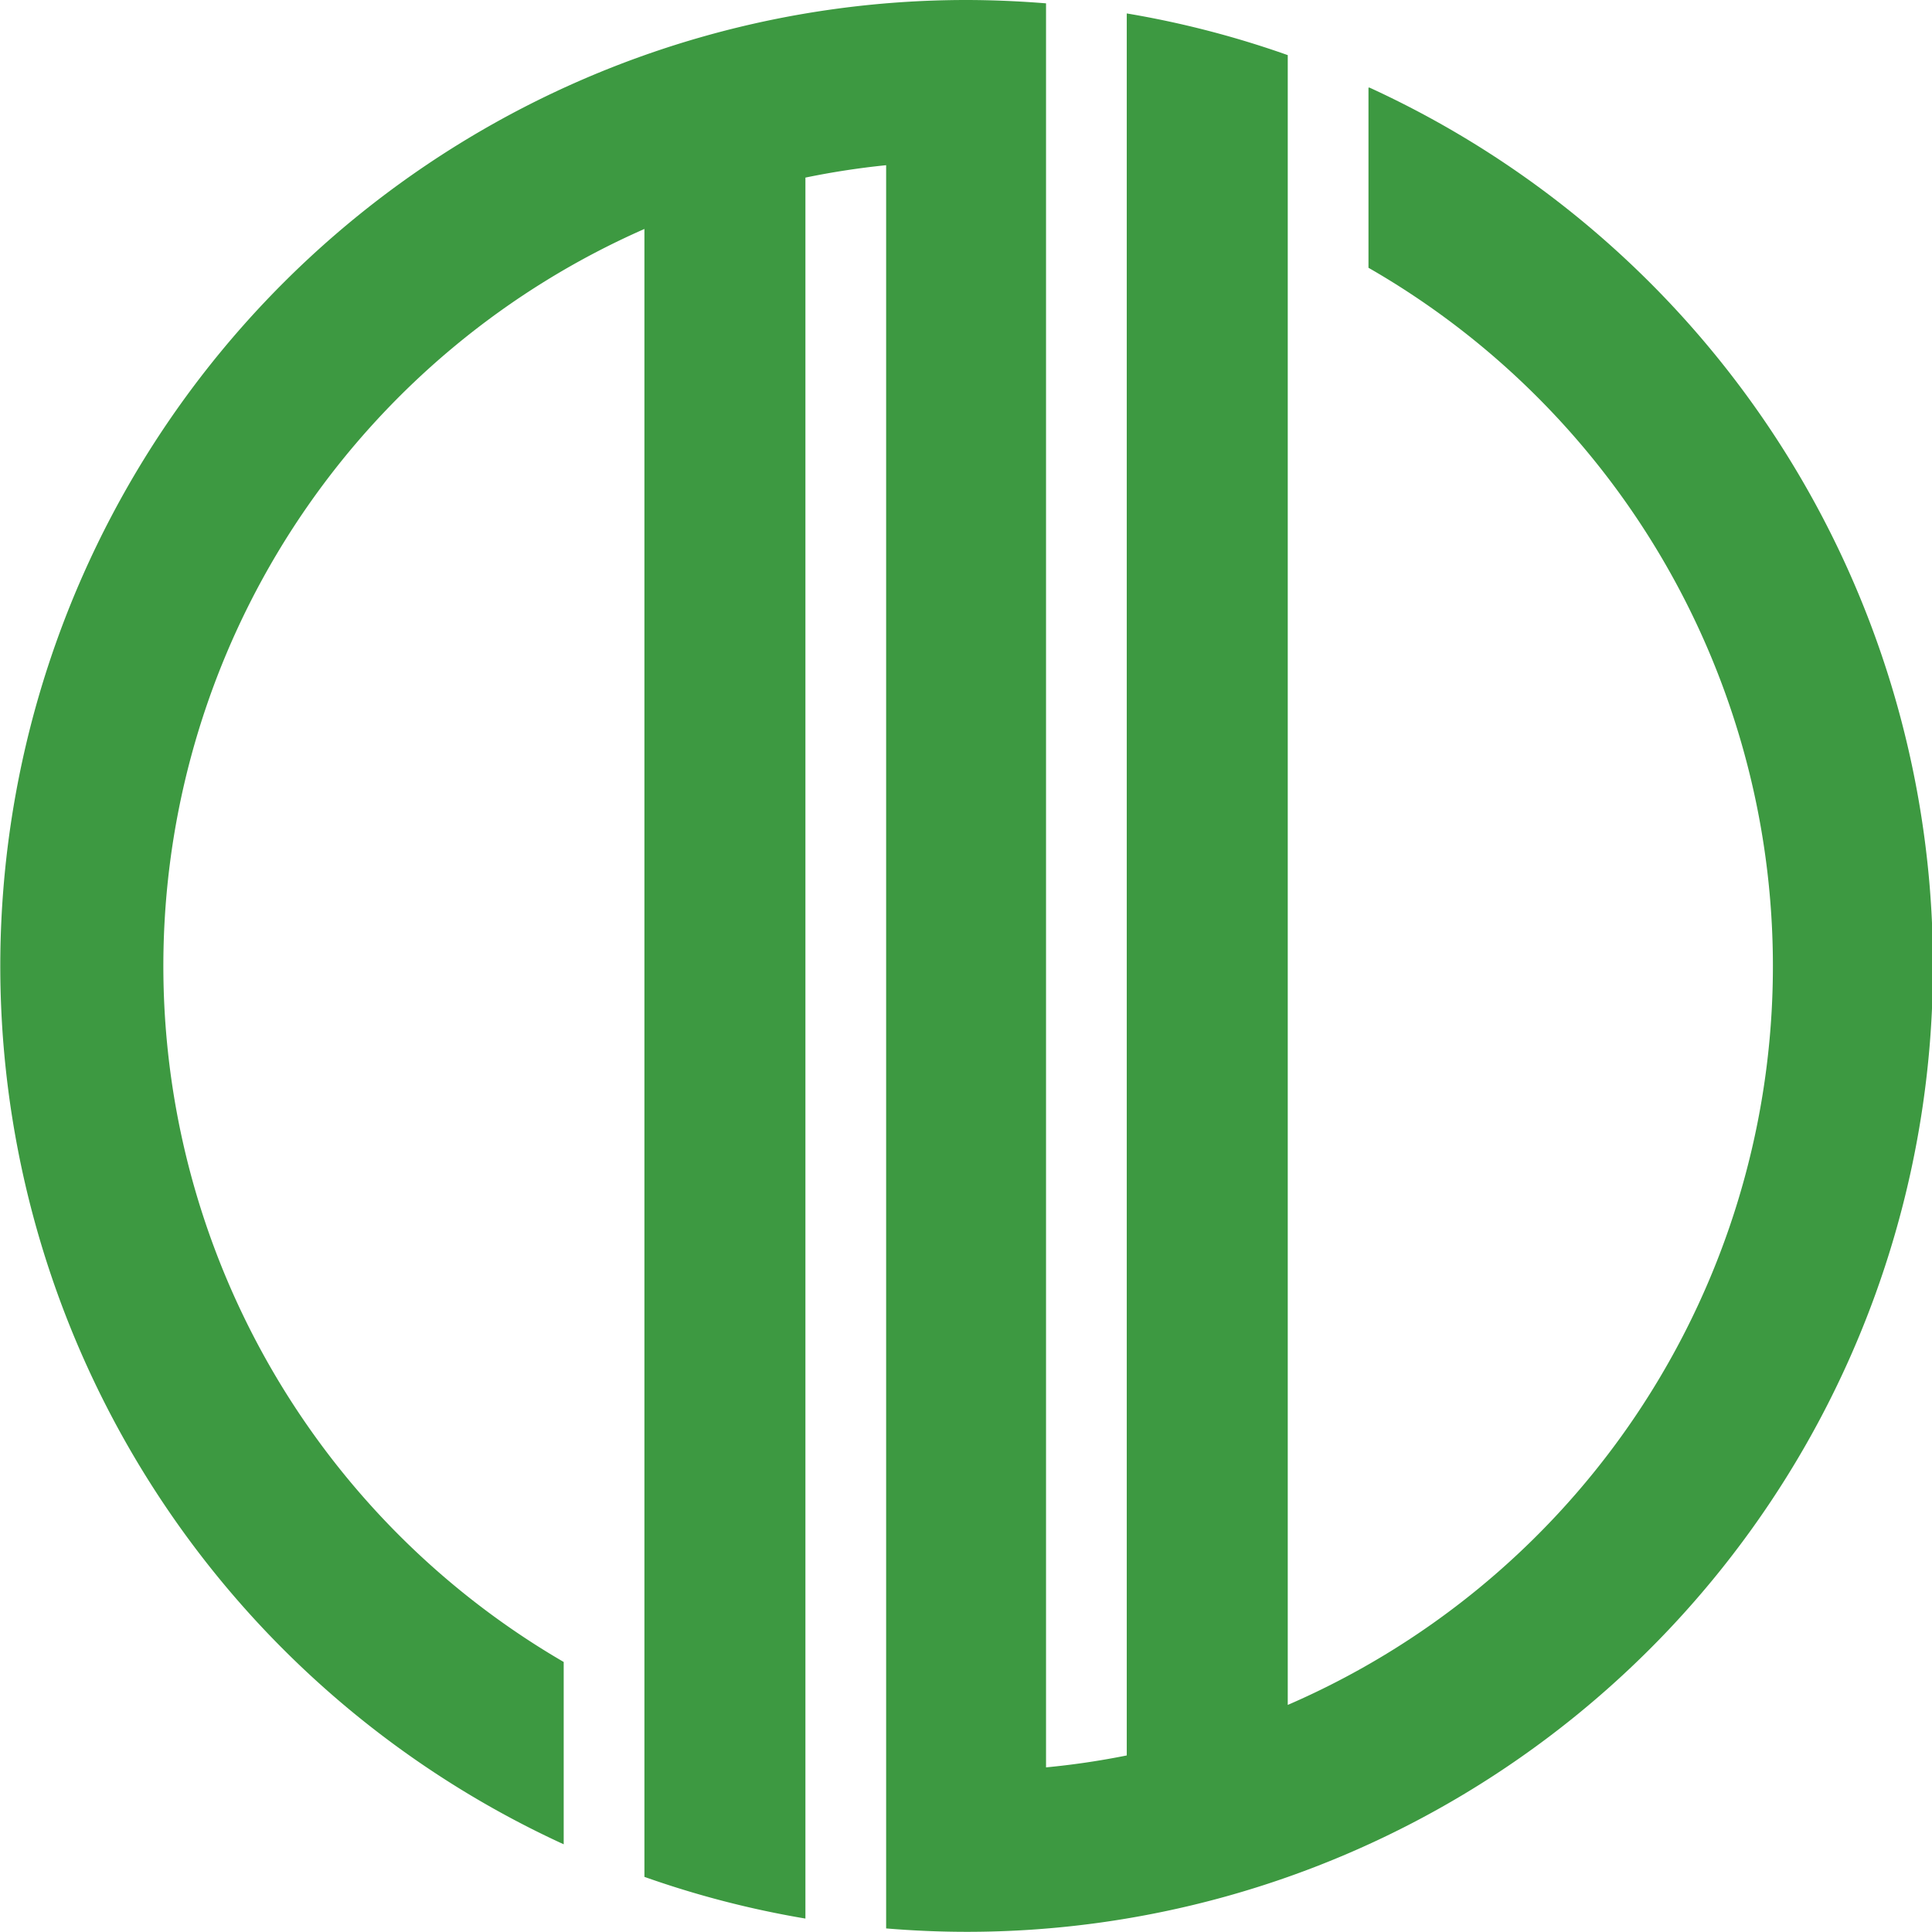
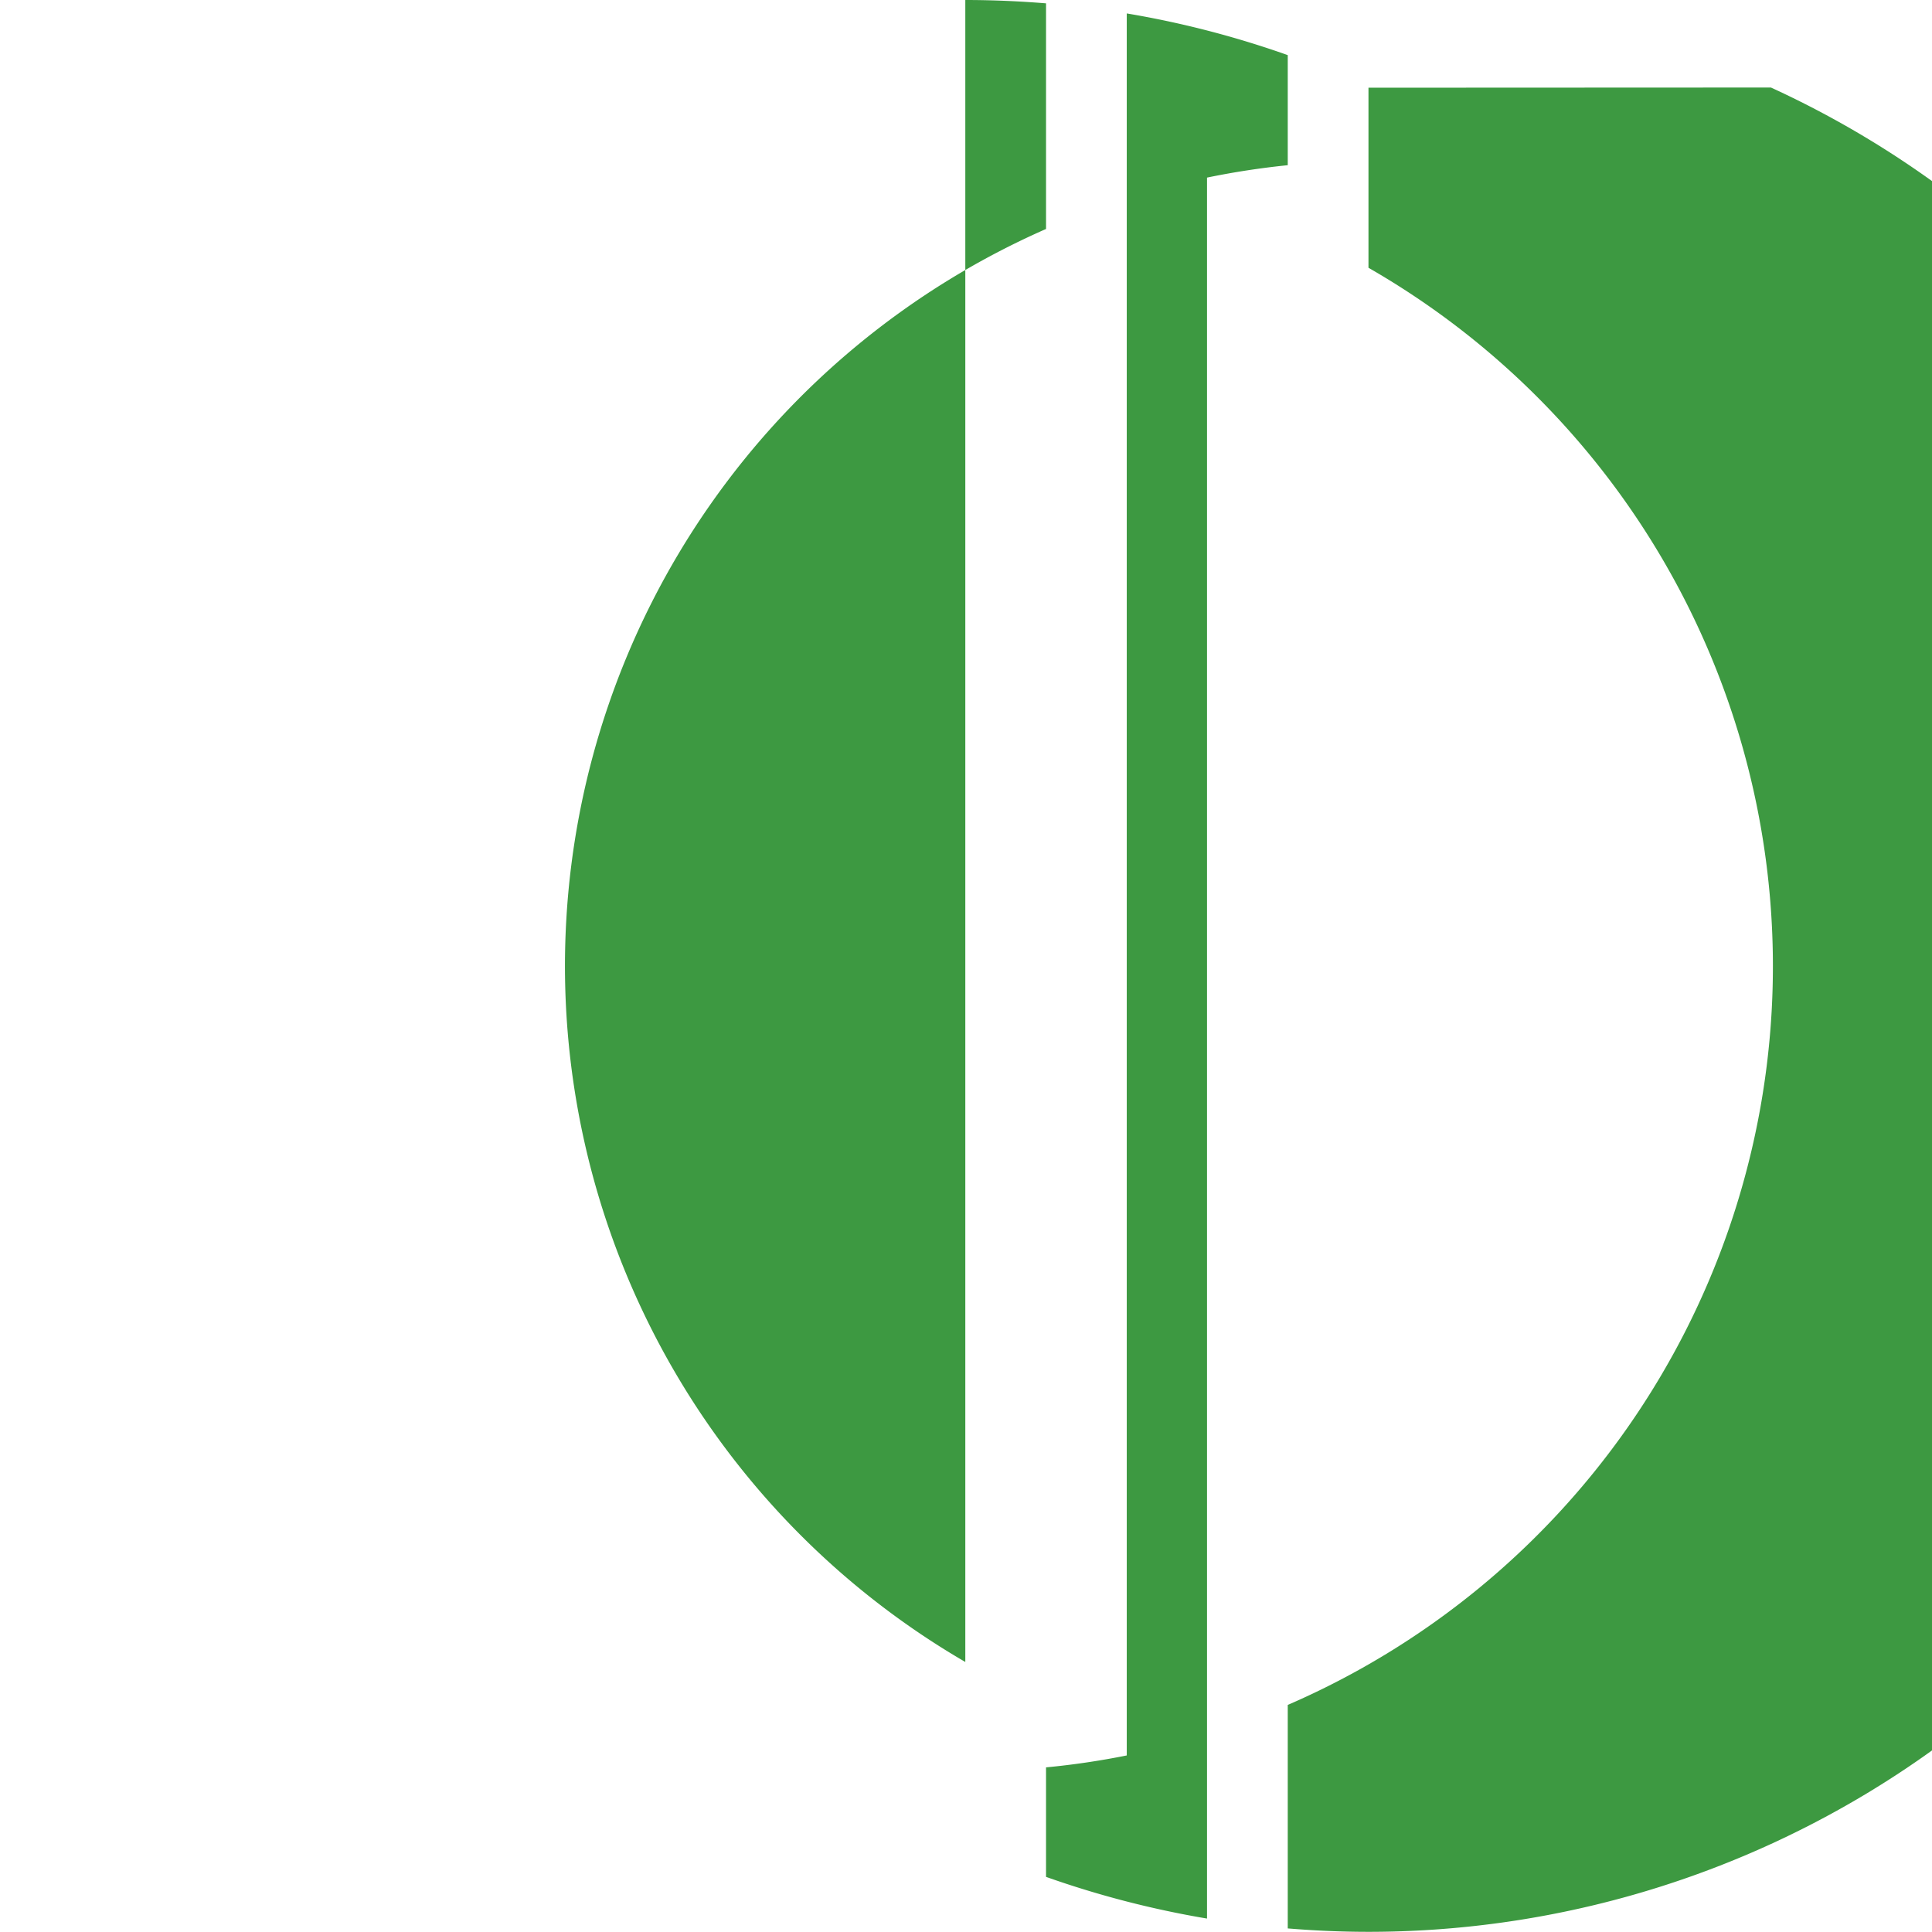
<svg xmlns="http://www.w3.org/2000/svg" id="レイヤー_1" data-name="レイヤー 1" viewBox="0 0 335.06 335.06">
-   <path d="M412.57,141.77V173a139.63,139.63,0,0,1-14,249.24V136.12a165.57,165.57,0,0,0-27.92-7.23V431a136.43,136.43,0,0,1-14,2.07V127.14c-4.61-.37-9.26-.58-14-.58A167.55,167.55,0,0,0,273,446.41V414.79a139.63,139.63,0,0,1,14-248.52V452.06a166.52,166.52,0,0,0,27.92,7.23V157.36a138.92,138.92,0,0,1,14-2.15V461c4.6.38,9.26.59,14,.59a167.54,167.54,0,0,0,69.8-319.85Z" transform="translate(-175.24 -126.56)" fill="#3d9941" />
+   <path d="M412.57,141.77V173a139.63,139.63,0,0,1-14,249.24V136.12a165.57,165.57,0,0,0-27.92-7.23V431a136.43,136.43,0,0,1-14,2.07V127.14c-4.61-.37-9.26-.58-14-.58V414.79a139.63,139.63,0,0,1,14-248.52V452.06a166.52,166.52,0,0,0,27.92,7.23V157.36a138.92,138.92,0,0,1,14-2.15V461c4.6.38,9.26.59,14,.59a167.54,167.54,0,0,0,69.8-319.85Z" transform="translate(-175.24 -126.56)" fill="#3d9941" />
</svg>